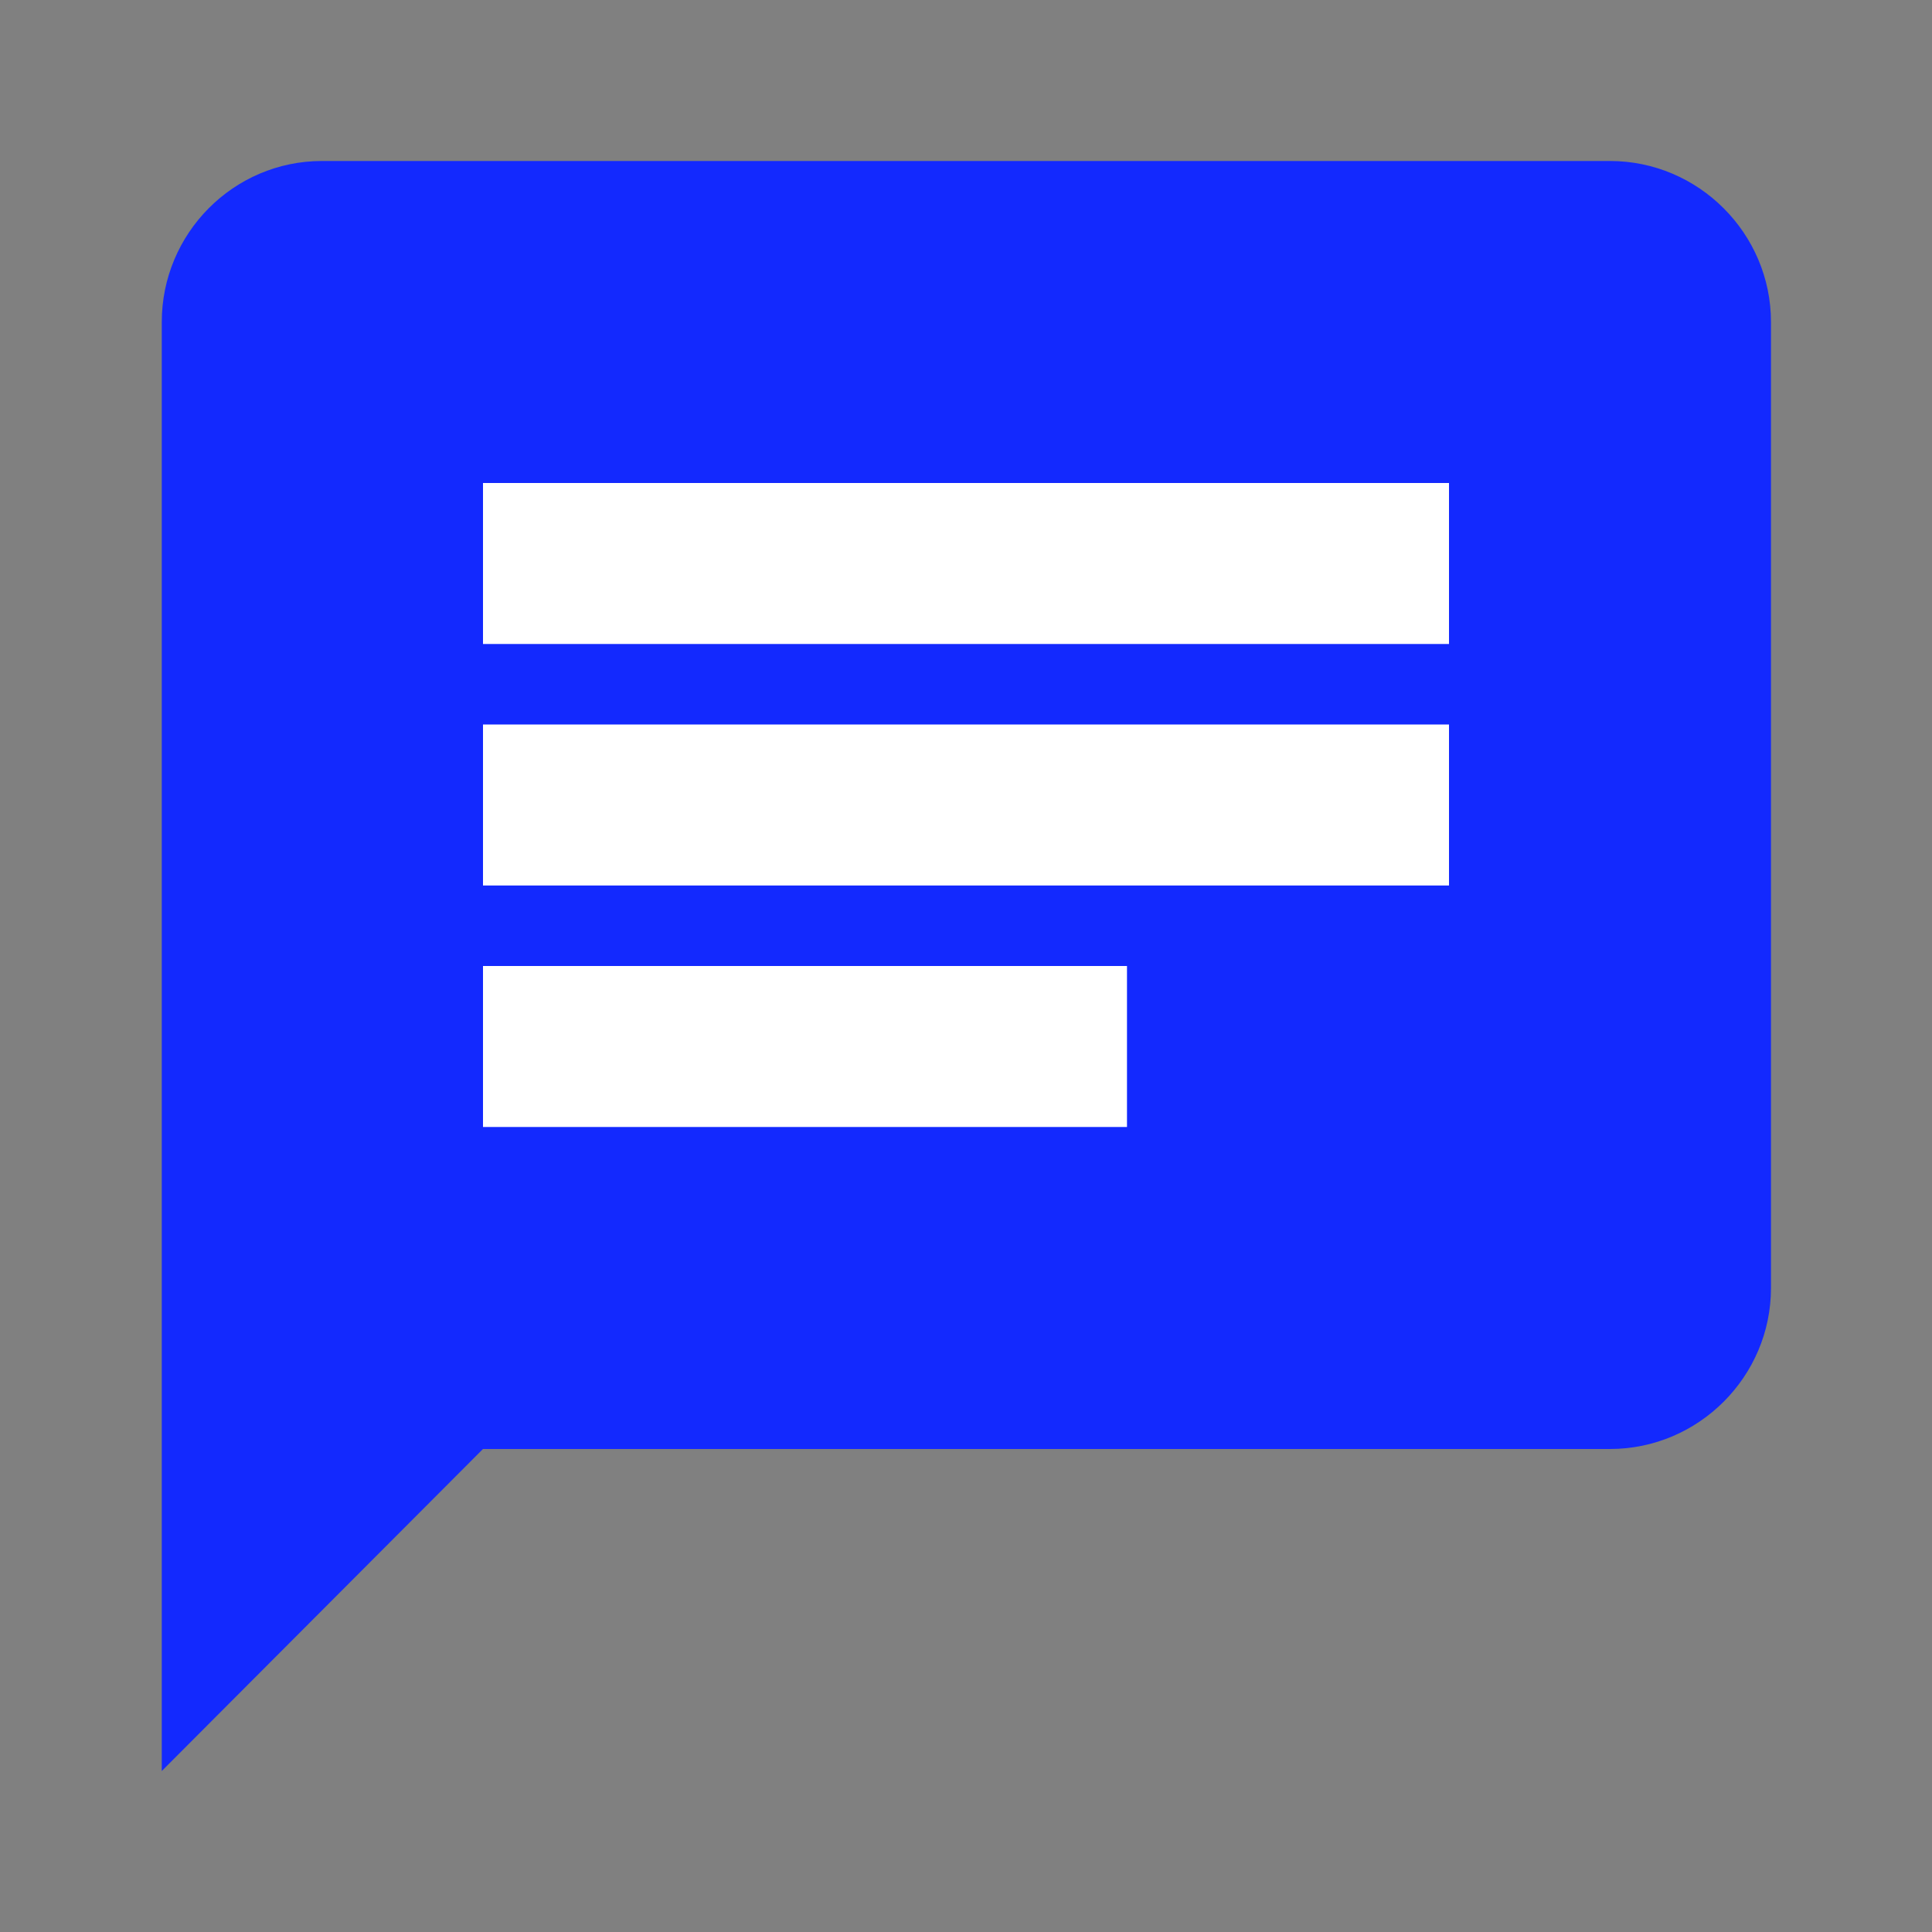
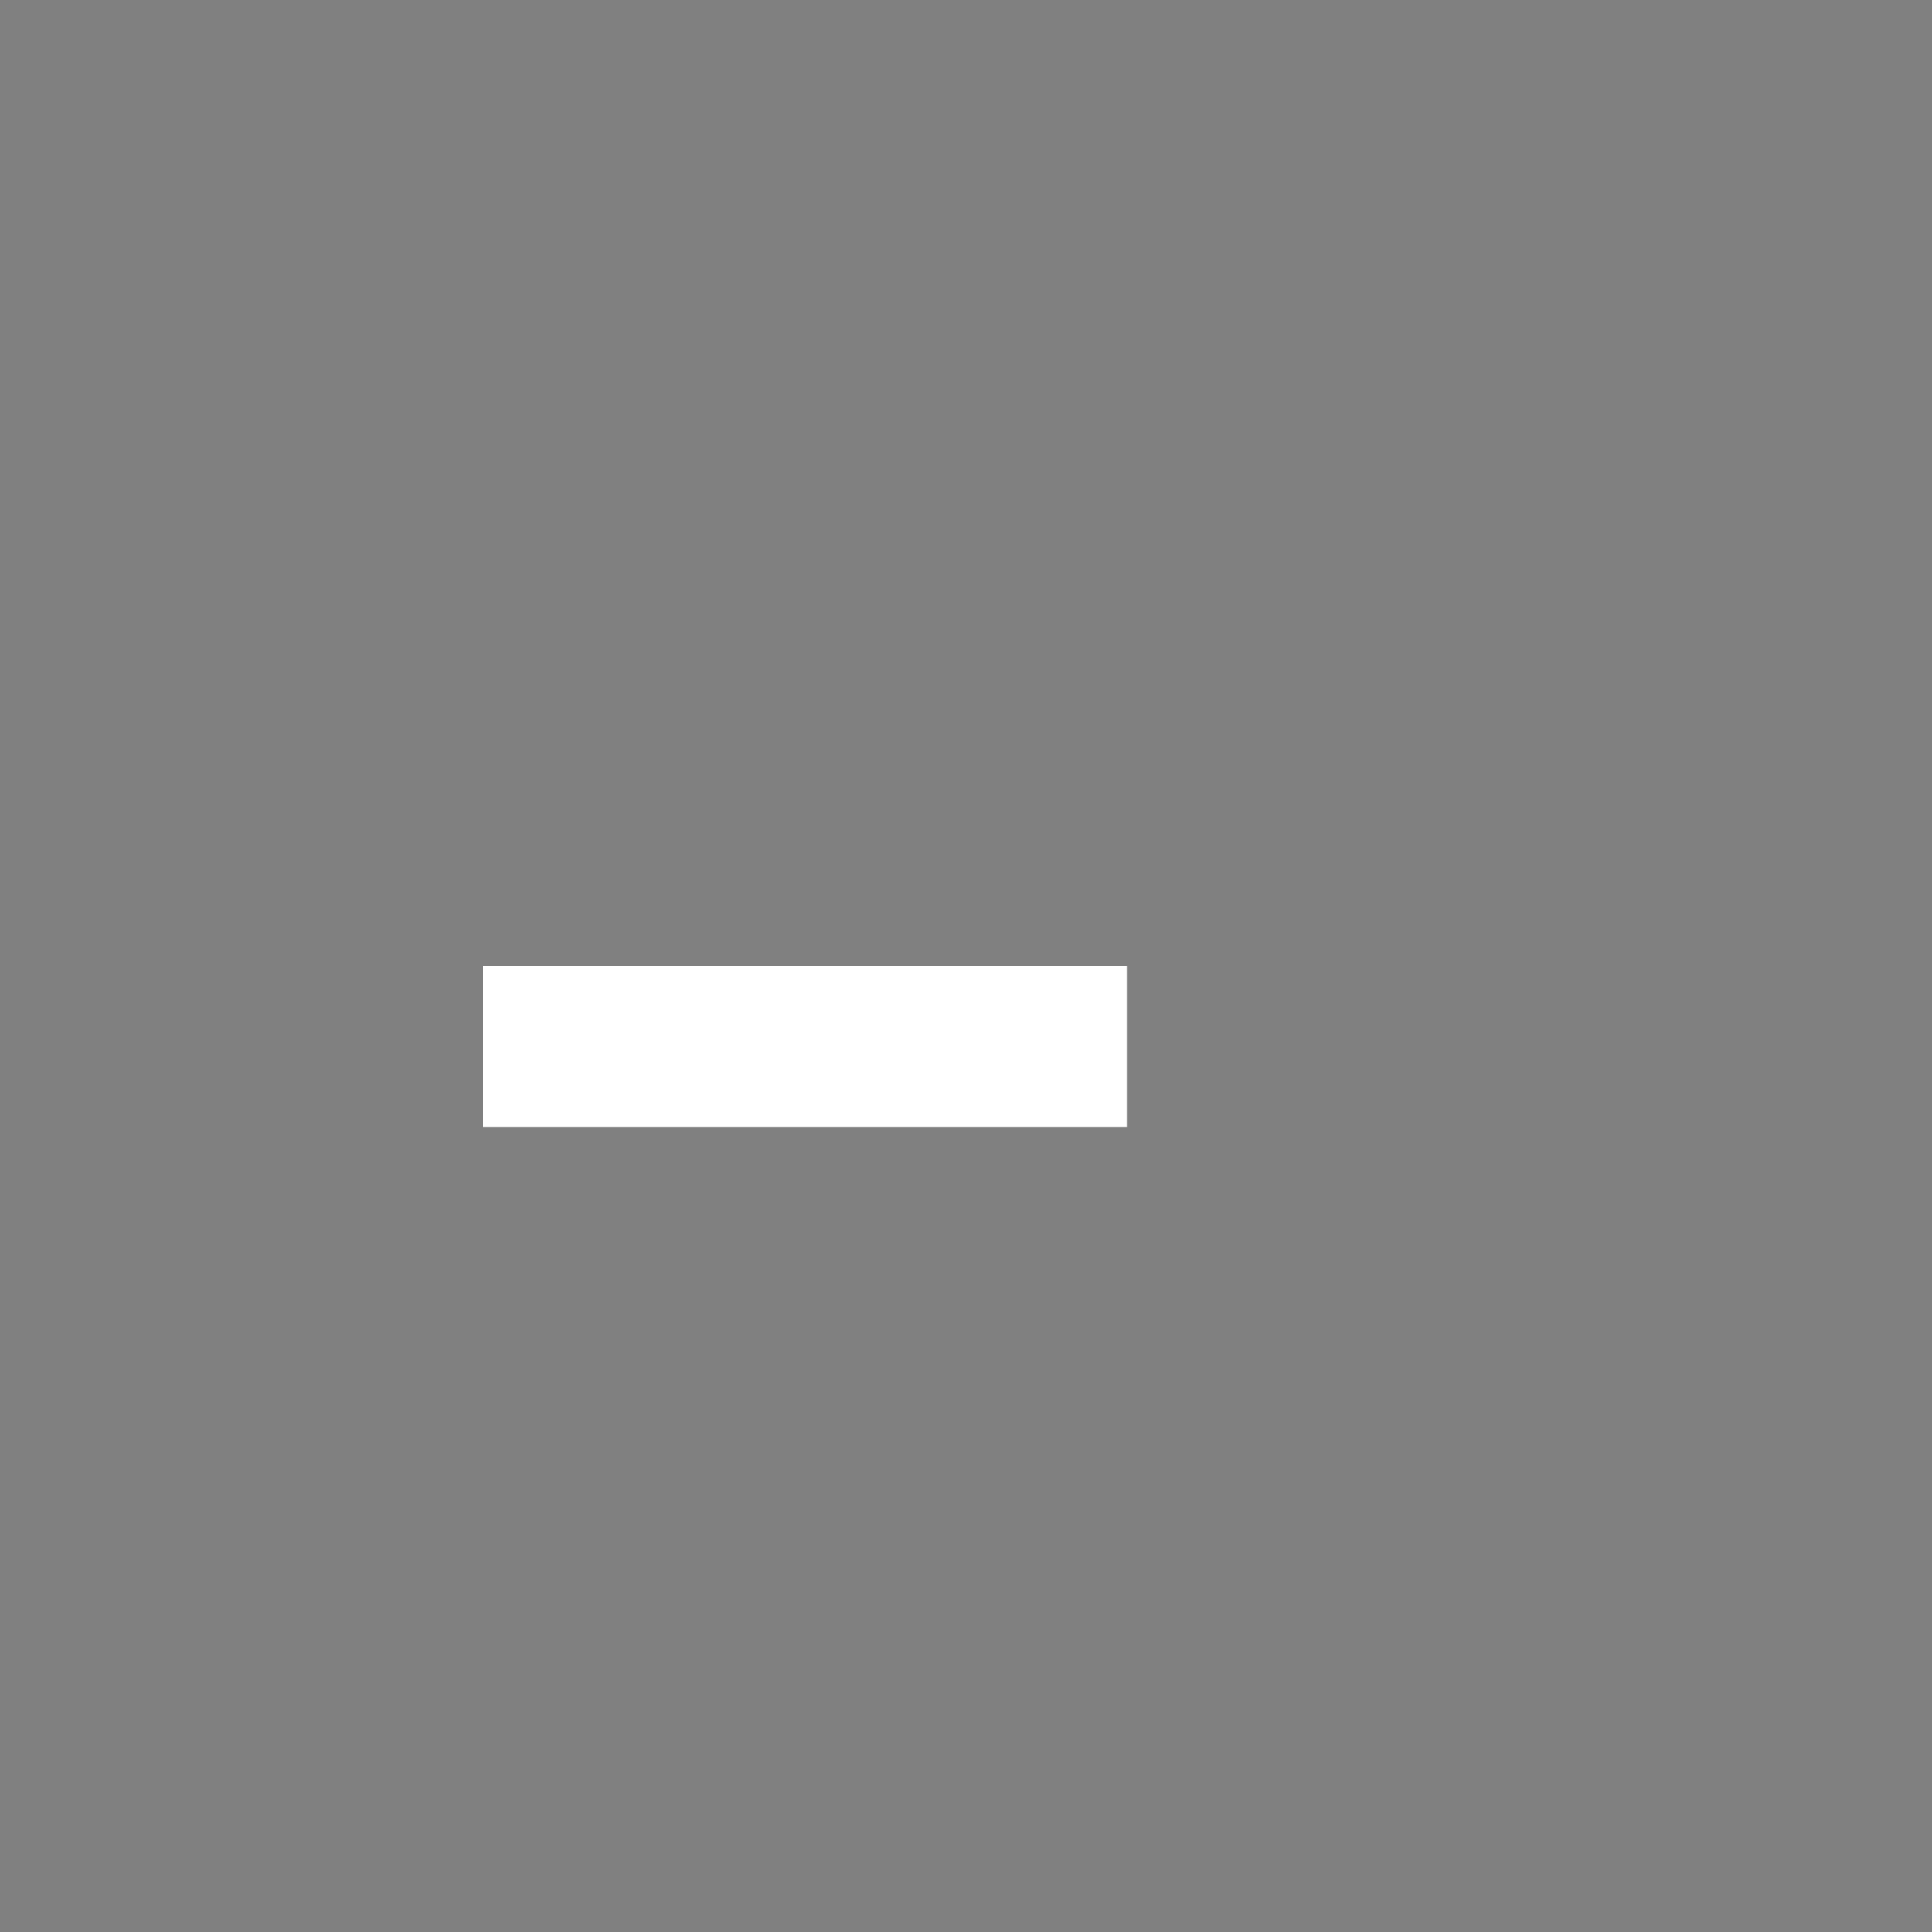
<svg xmlns="http://www.w3.org/2000/svg" width="64" height="64" viewBox="0 0 64 64" fill="none">
  <rect x="0" y="0" width="64" height="64" fill="#808080" stroke="none" />
-   <path d="M53.333 5.333H10.666C7.733 5.333 5.359 7.734 5.359 10.667V58.667L15.999 48H53.333C56.266 48 58.666 45.6 58.666 42.667V10.667C58.666 7.734 56.266 5.333 53.333 5.333Z" fill="#1329FE" />
-   <path d="M16 24H48V29.333H16V24Z" fill="white" />
  <path d="M37.333 37.333H16V32H37.333V37.333Z" fill="white" />
-   <path d="M48 21.333H16V16H48V21.333Z" fill="white" />
</svg>